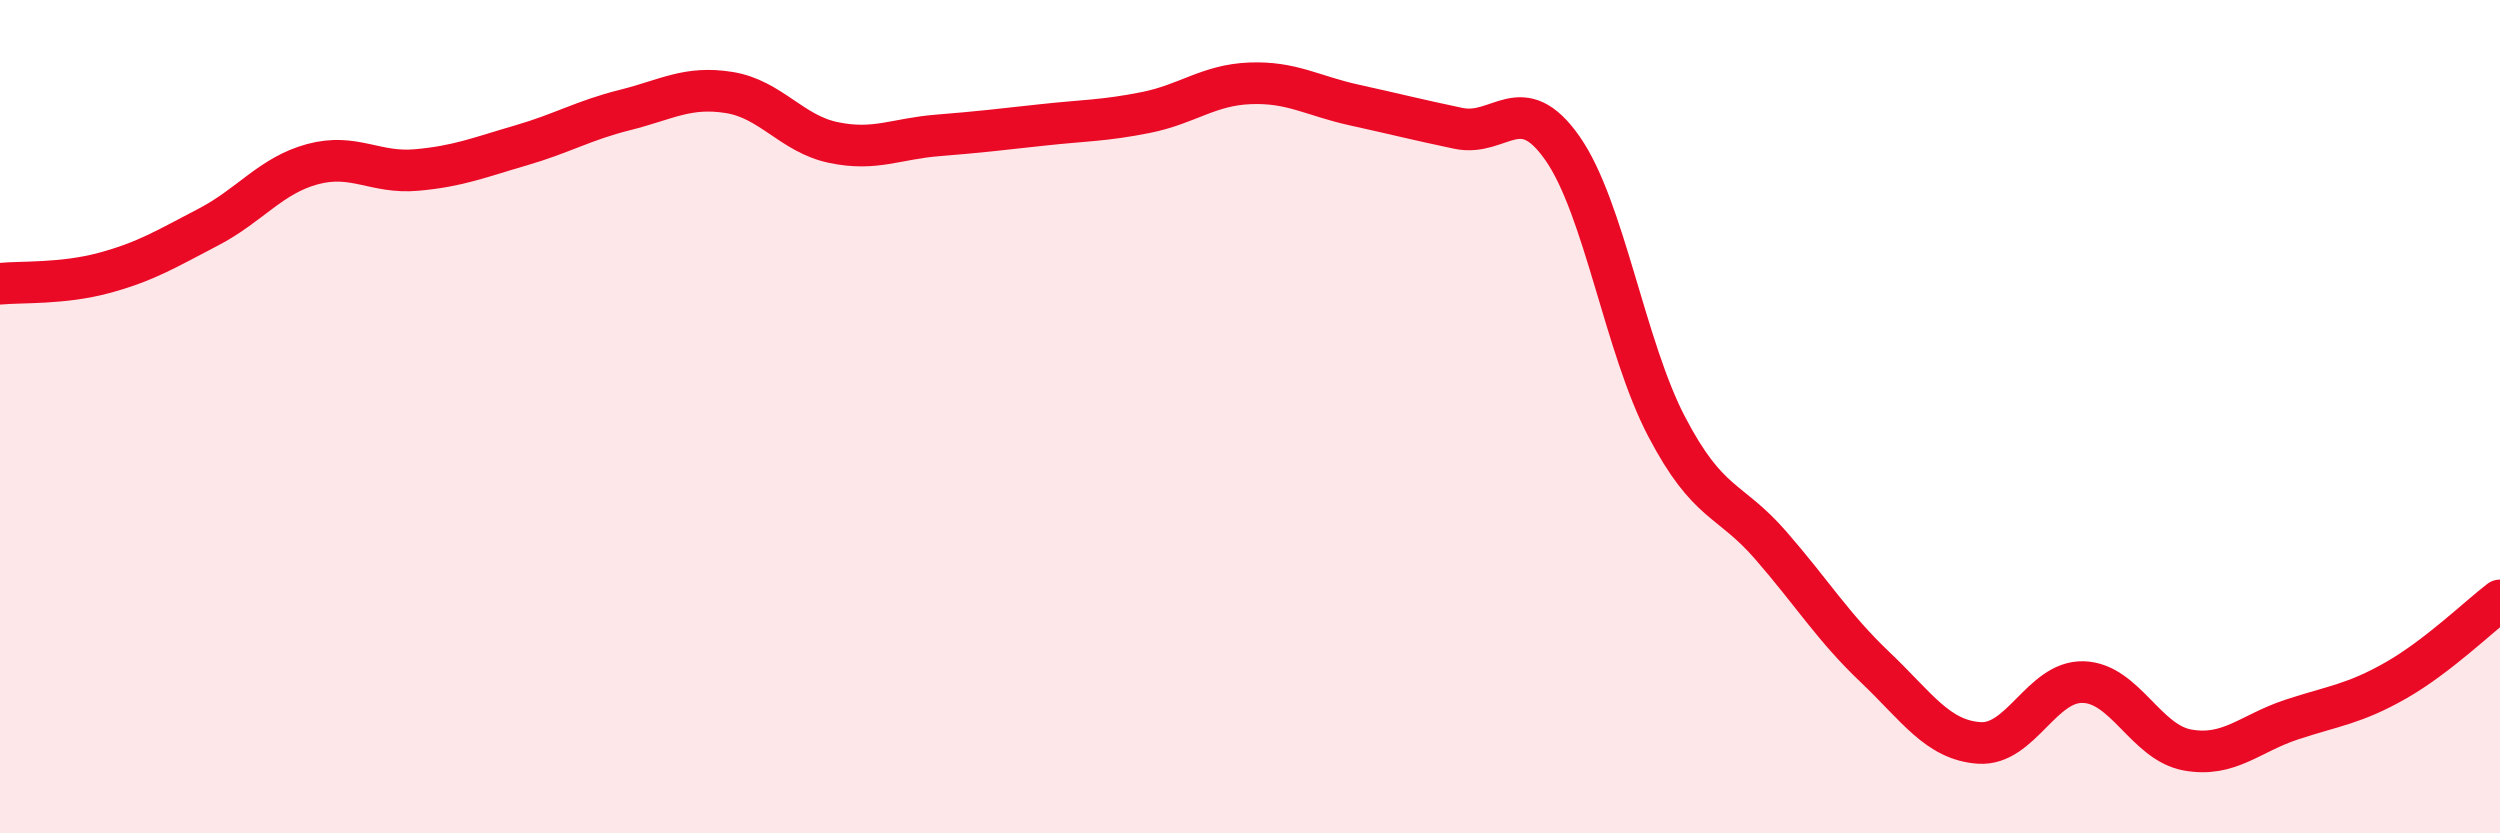
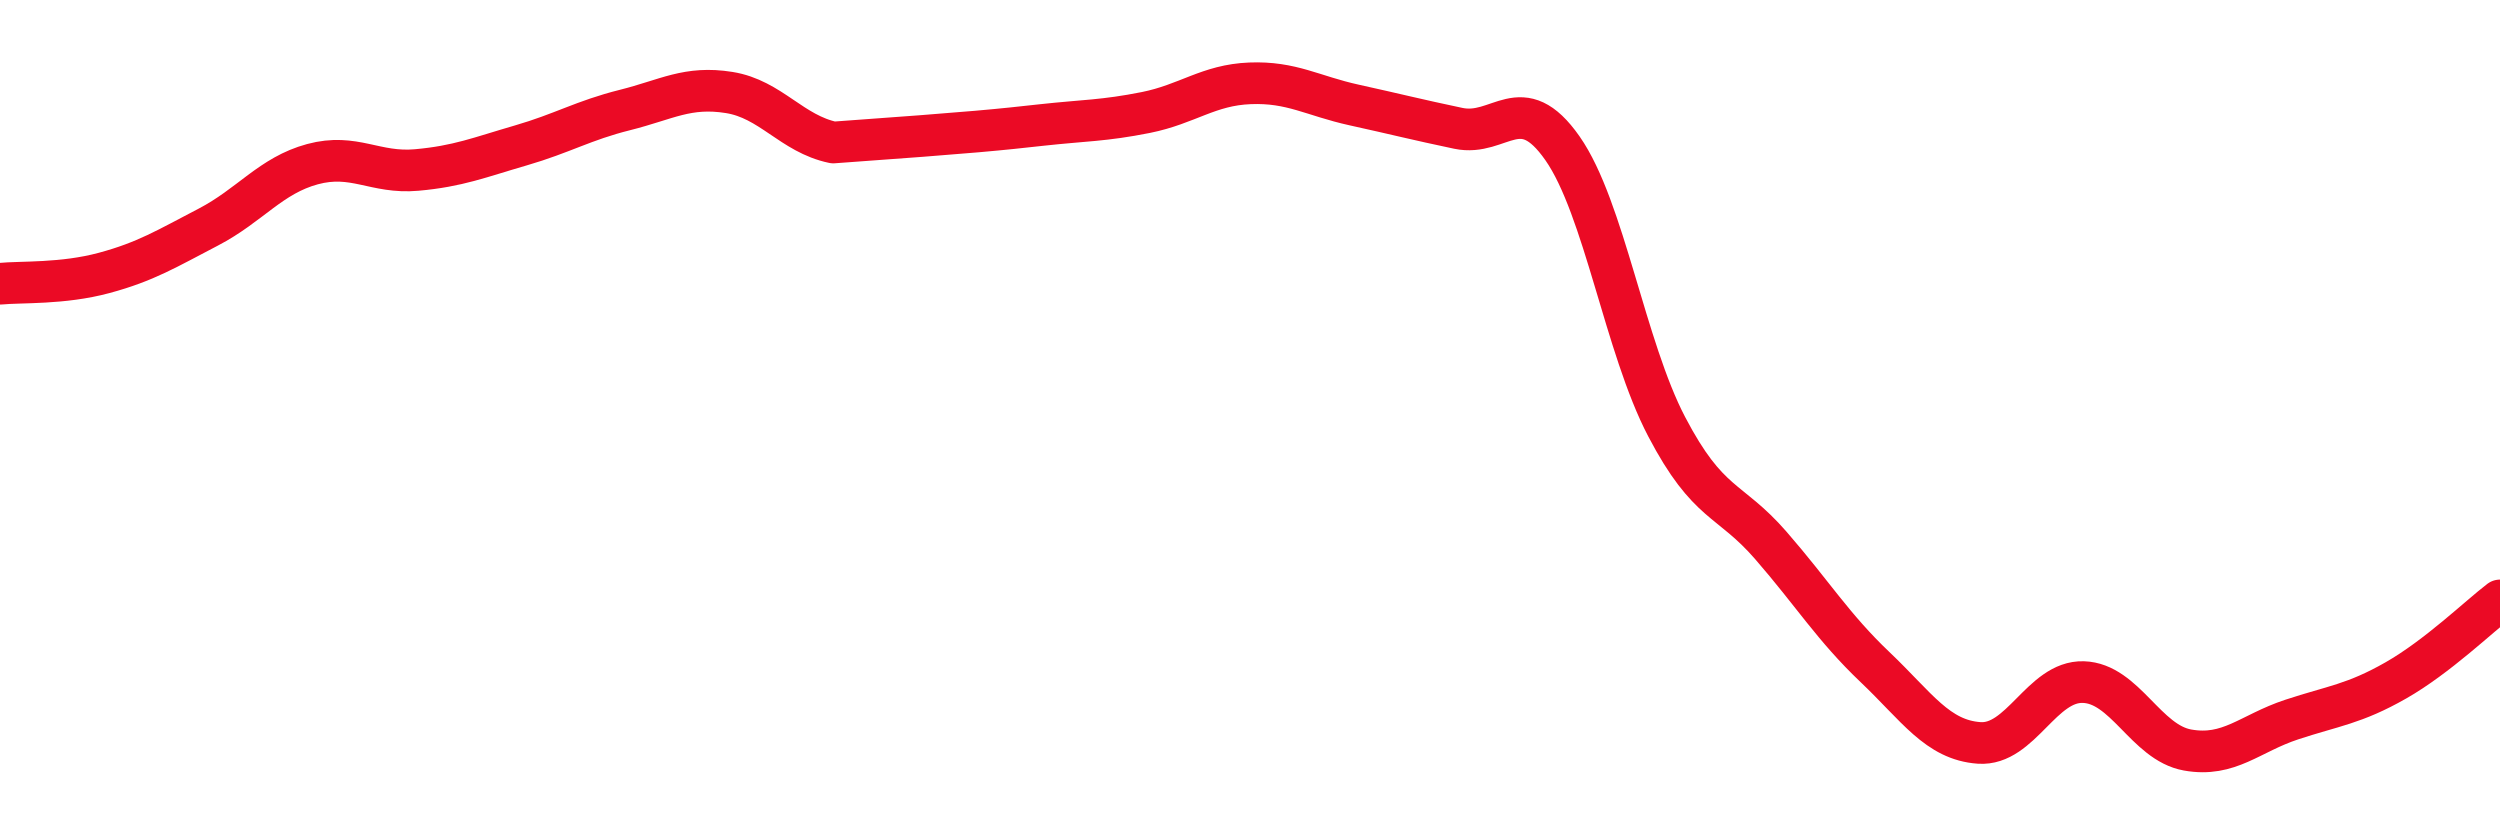
<svg xmlns="http://www.w3.org/2000/svg" width="60" height="20" viewBox="0 0 60 20">
-   <path d="M 0,6.81 C 0.5,6.76 1.5,6.82 2.5,6.55 C 3.5,6.28 4,5.97 5,5.45 C 6,4.93 6.5,4.21 7.5,3.94 C 8.5,3.67 9,4.17 10,4.08 C 11,3.99 11.5,3.78 12.5,3.49 C 13.5,3.2 14,2.89 15,2.64 C 16,2.39 16.5,2.06 17.5,2.22 C 18.5,2.38 19,3.21 20,3.42 C 21,3.63 21.5,3.33 22.5,3.25 C 23.5,3.17 24,3.11 25,3 C 26,2.89 26.5,2.9 27.5,2.7 C 28.5,2.5 29,2.04 30,2 C 31,1.96 31.5,2.3 32.5,2.52 C 33.5,2.74 34,2.87 35,3.08 C 36,3.29 36.5,2.13 37.5,3.56 C 38.5,4.99 39,8.33 40,10.24 C 41,12.15 41.5,11.94 42.5,13.09 C 43.5,14.24 44,15.06 45,16.01 C 46,16.96 46.5,17.76 47.5,17.83 C 48.5,17.9 49,16.34 50,16.37 C 51,16.4 51.5,17.82 52.5,18 C 53.5,18.18 54,17.6 55,17.27 C 56,16.94 56.5,16.9 57.5,16.33 C 58.5,15.76 59.5,14.79 60,14.41L60 20L0 20Z" fill="#EB0A25" opacity="0.1" stroke-linecap="round" stroke-linejoin="round" />
-   <path d="M 0,6.81 C 0.5,6.76 1.5,6.82 2.5,6.55 C 3.5,6.28 4,5.97 5,5.45 C 6,4.93 6.5,4.21 7.5,3.94 C 8.5,3.67 9,4.17 10,4.08 C 11,3.99 11.5,3.78 12.5,3.49 C 13.5,3.2 14,2.89 15,2.64 C 16,2.39 16.5,2.06 17.5,2.22 C 18.5,2.38 19,3.21 20,3.42 C 21,3.63 21.5,3.33 22.5,3.25 C 23.5,3.17 24,3.11 25,3 C 26,2.89 26.5,2.9 27.5,2.7 C 28.5,2.5 29,2.04 30,2 C 31,1.96 31.5,2.3 32.5,2.52 C 33.5,2.74 34,2.87 35,3.08 C 36,3.29 36.5,2.13 37.5,3.56 C 38.5,4.99 39,8.33 40,10.24 C 41,12.15 41.5,11.94 42.5,13.09 C 43.5,14.24 44,15.06 45,16.01 C 46,16.96 46.5,17.76 47.5,17.83 C 48.5,17.9 49,16.34 50,16.37 C 51,16.4 51.5,17.82 52.5,18 C 53.5,18.18 54,17.6 55,17.27 C 56,16.94 56.5,16.9 57.5,16.33 C 58.5,15.76 59.5,14.79 60,14.41" stroke="#EB0A25" stroke-width="1" fill="none" stroke-linecap="round" stroke-linejoin="round" />
+   <path d="M 0,6.81 C 0.5,6.76 1.5,6.82 2.5,6.55 C 3.5,6.28 4,5.97 5,5.45 C 6,4.93 6.5,4.21 7.5,3.94 C 8.5,3.67 9,4.17 10,4.08 C 11,3.99 11.5,3.78 12.5,3.49 C 13.5,3.2 14,2.89 15,2.64 C 16,2.39 16.5,2.06 17.5,2.22 C 18.5,2.38 19,3.21 20,3.42 C 23.5,3.17 24,3.11 25,3 C 26,2.89 26.5,2.9 27.5,2.7 C 28.5,2.5 29,2.04 30,2 C 31,1.96 31.5,2.3 32.5,2.52 C 33.5,2.74 34,2.87 35,3.08 C 36,3.29 36.5,2.13 37.5,3.56 C 38.5,4.99 39,8.33 40,10.24 C 41,12.15 41.5,11.94 42.5,13.09 C 43.5,14.24 44,15.06 45,16.01 C 46,16.96 46.5,17.76 47.5,17.83 C 48.5,17.9 49,16.34 50,16.37 C 51,16.4 51.5,17.82 52.5,18 C 53.5,18.18 54,17.6 55,17.27 C 56,16.94 56.5,16.9 57.5,16.33 C 58.5,15.76 59.5,14.79 60,14.41" stroke="#EB0A25" stroke-width="1" fill="none" stroke-linecap="round" stroke-linejoin="round" />
</svg>